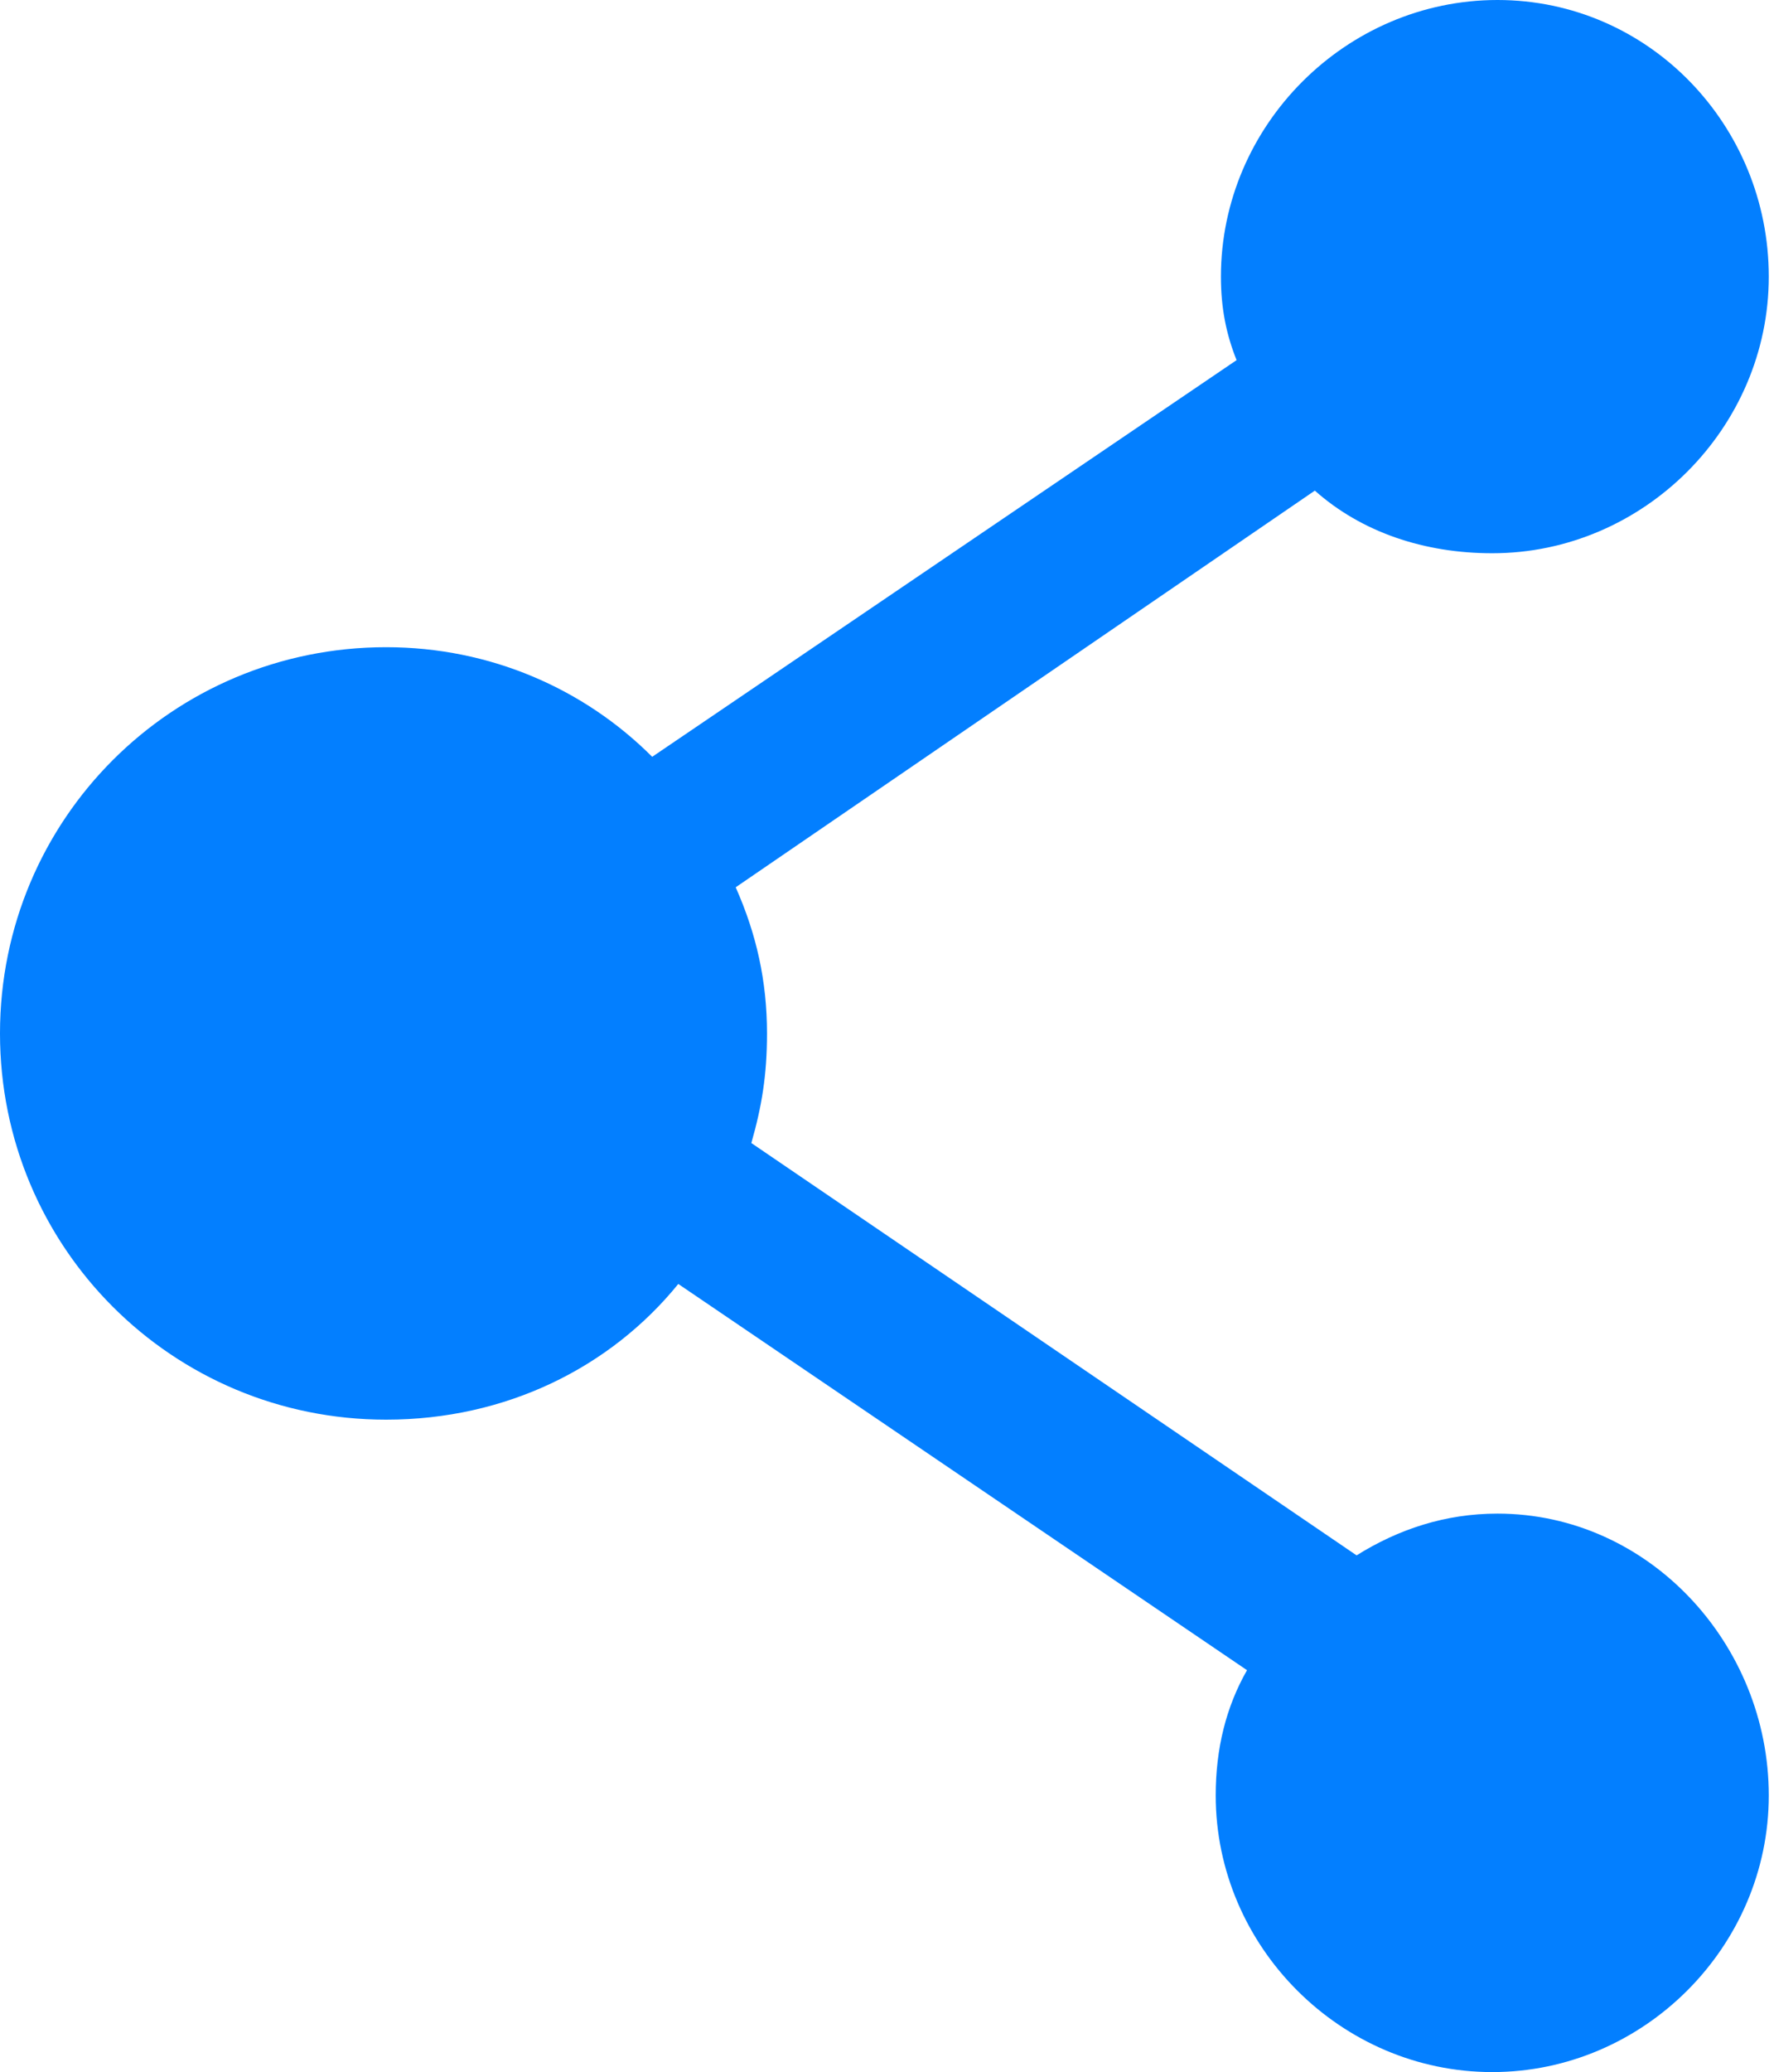
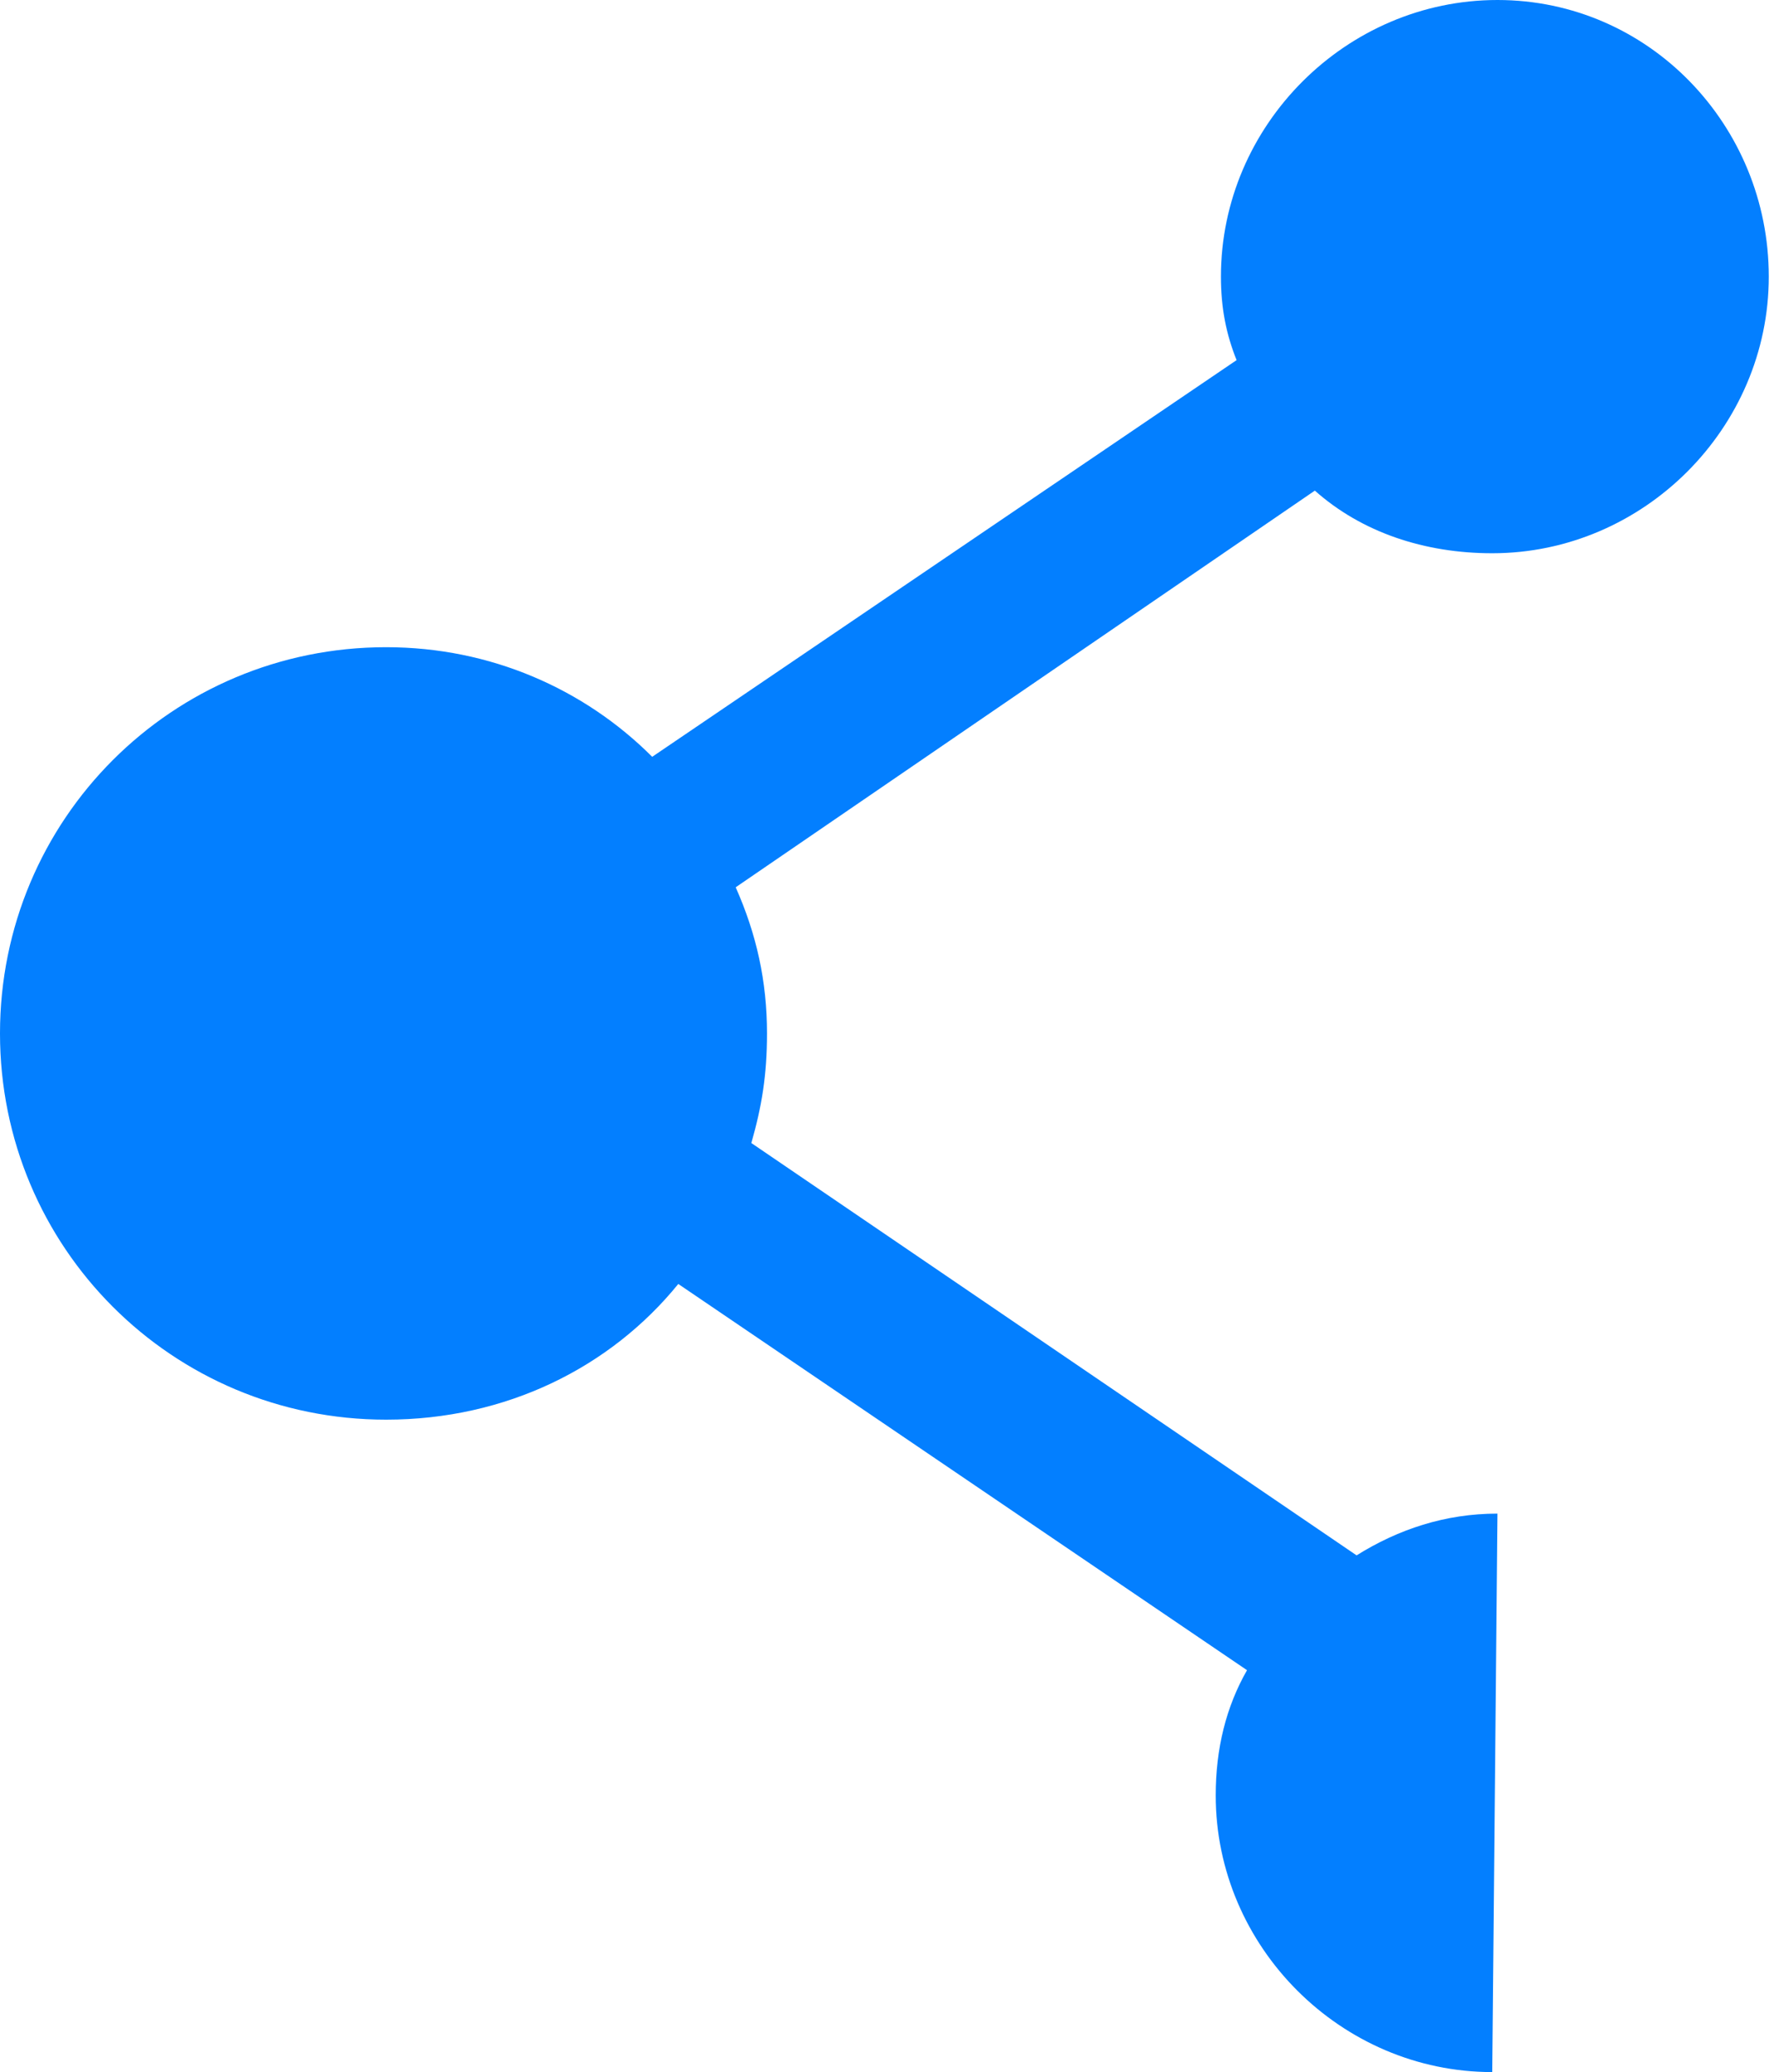
<svg xmlns="http://www.w3.org/2000/svg" viewBox="0 0 34 39.7" style="enable-background:new 0 0 34 39.7" xml:space="preserve">
-   <path d="M28.7 29c-1 0-1.9.3-2.7.8l-11.6-7.9c.2-.7.3-1.3.3-2.1 0-1-.2-1.9-.6-2.8l11.1-7.6c.9.8 2.1 1.2 3.4 1.2 2.9 0 5.3-2.4 5.3-5.3S31.6 0 28.7 0s-5.3 2.4-5.3 5.3c0 .6.1 1.1.3 1.6l-11.2 7.6c-1.3-1.3-3.1-2.1-5.1-2.1-4.1 0-7.4 3.3-7.4 7.4 0 4.1 3.3 7.4 7.4 7.4 2.3 0 4.3-1 5.6-2.6L23.9 32c-.4.7-.6 1.5-.6 2.4 0 2.9 2.4 5.3 5.3 5.3s5.3-2.4 5.3-5.3-2.3-5.4-5.2-5.4z" style="fill:#037fff" />
+   <path d="M28.7 29c-1 0-1.9.3-2.7.8l-11.6-7.9c.2-.7.3-1.3.3-2.1 0-1-.2-1.9-.6-2.8l11.1-7.6c.9.8 2.1 1.2 3.4 1.2 2.9 0 5.3-2.4 5.3-5.3S31.6 0 28.7 0s-5.3 2.4-5.3 5.3c0 .6.1 1.1.3 1.6l-11.2 7.6c-1.3-1.3-3.1-2.1-5.1-2.1-4.1 0-7.4 3.3-7.4 7.4 0 4.1 3.3 7.4 7.4 7.4 2.3 0 4.3-1 5.6-2.6L23.9 32c-.4.7-.6 1.5-.6 2.4 0 2.9 2.4 5.3 5.3 5.3z" style="fill:#037fff" />
</svg>